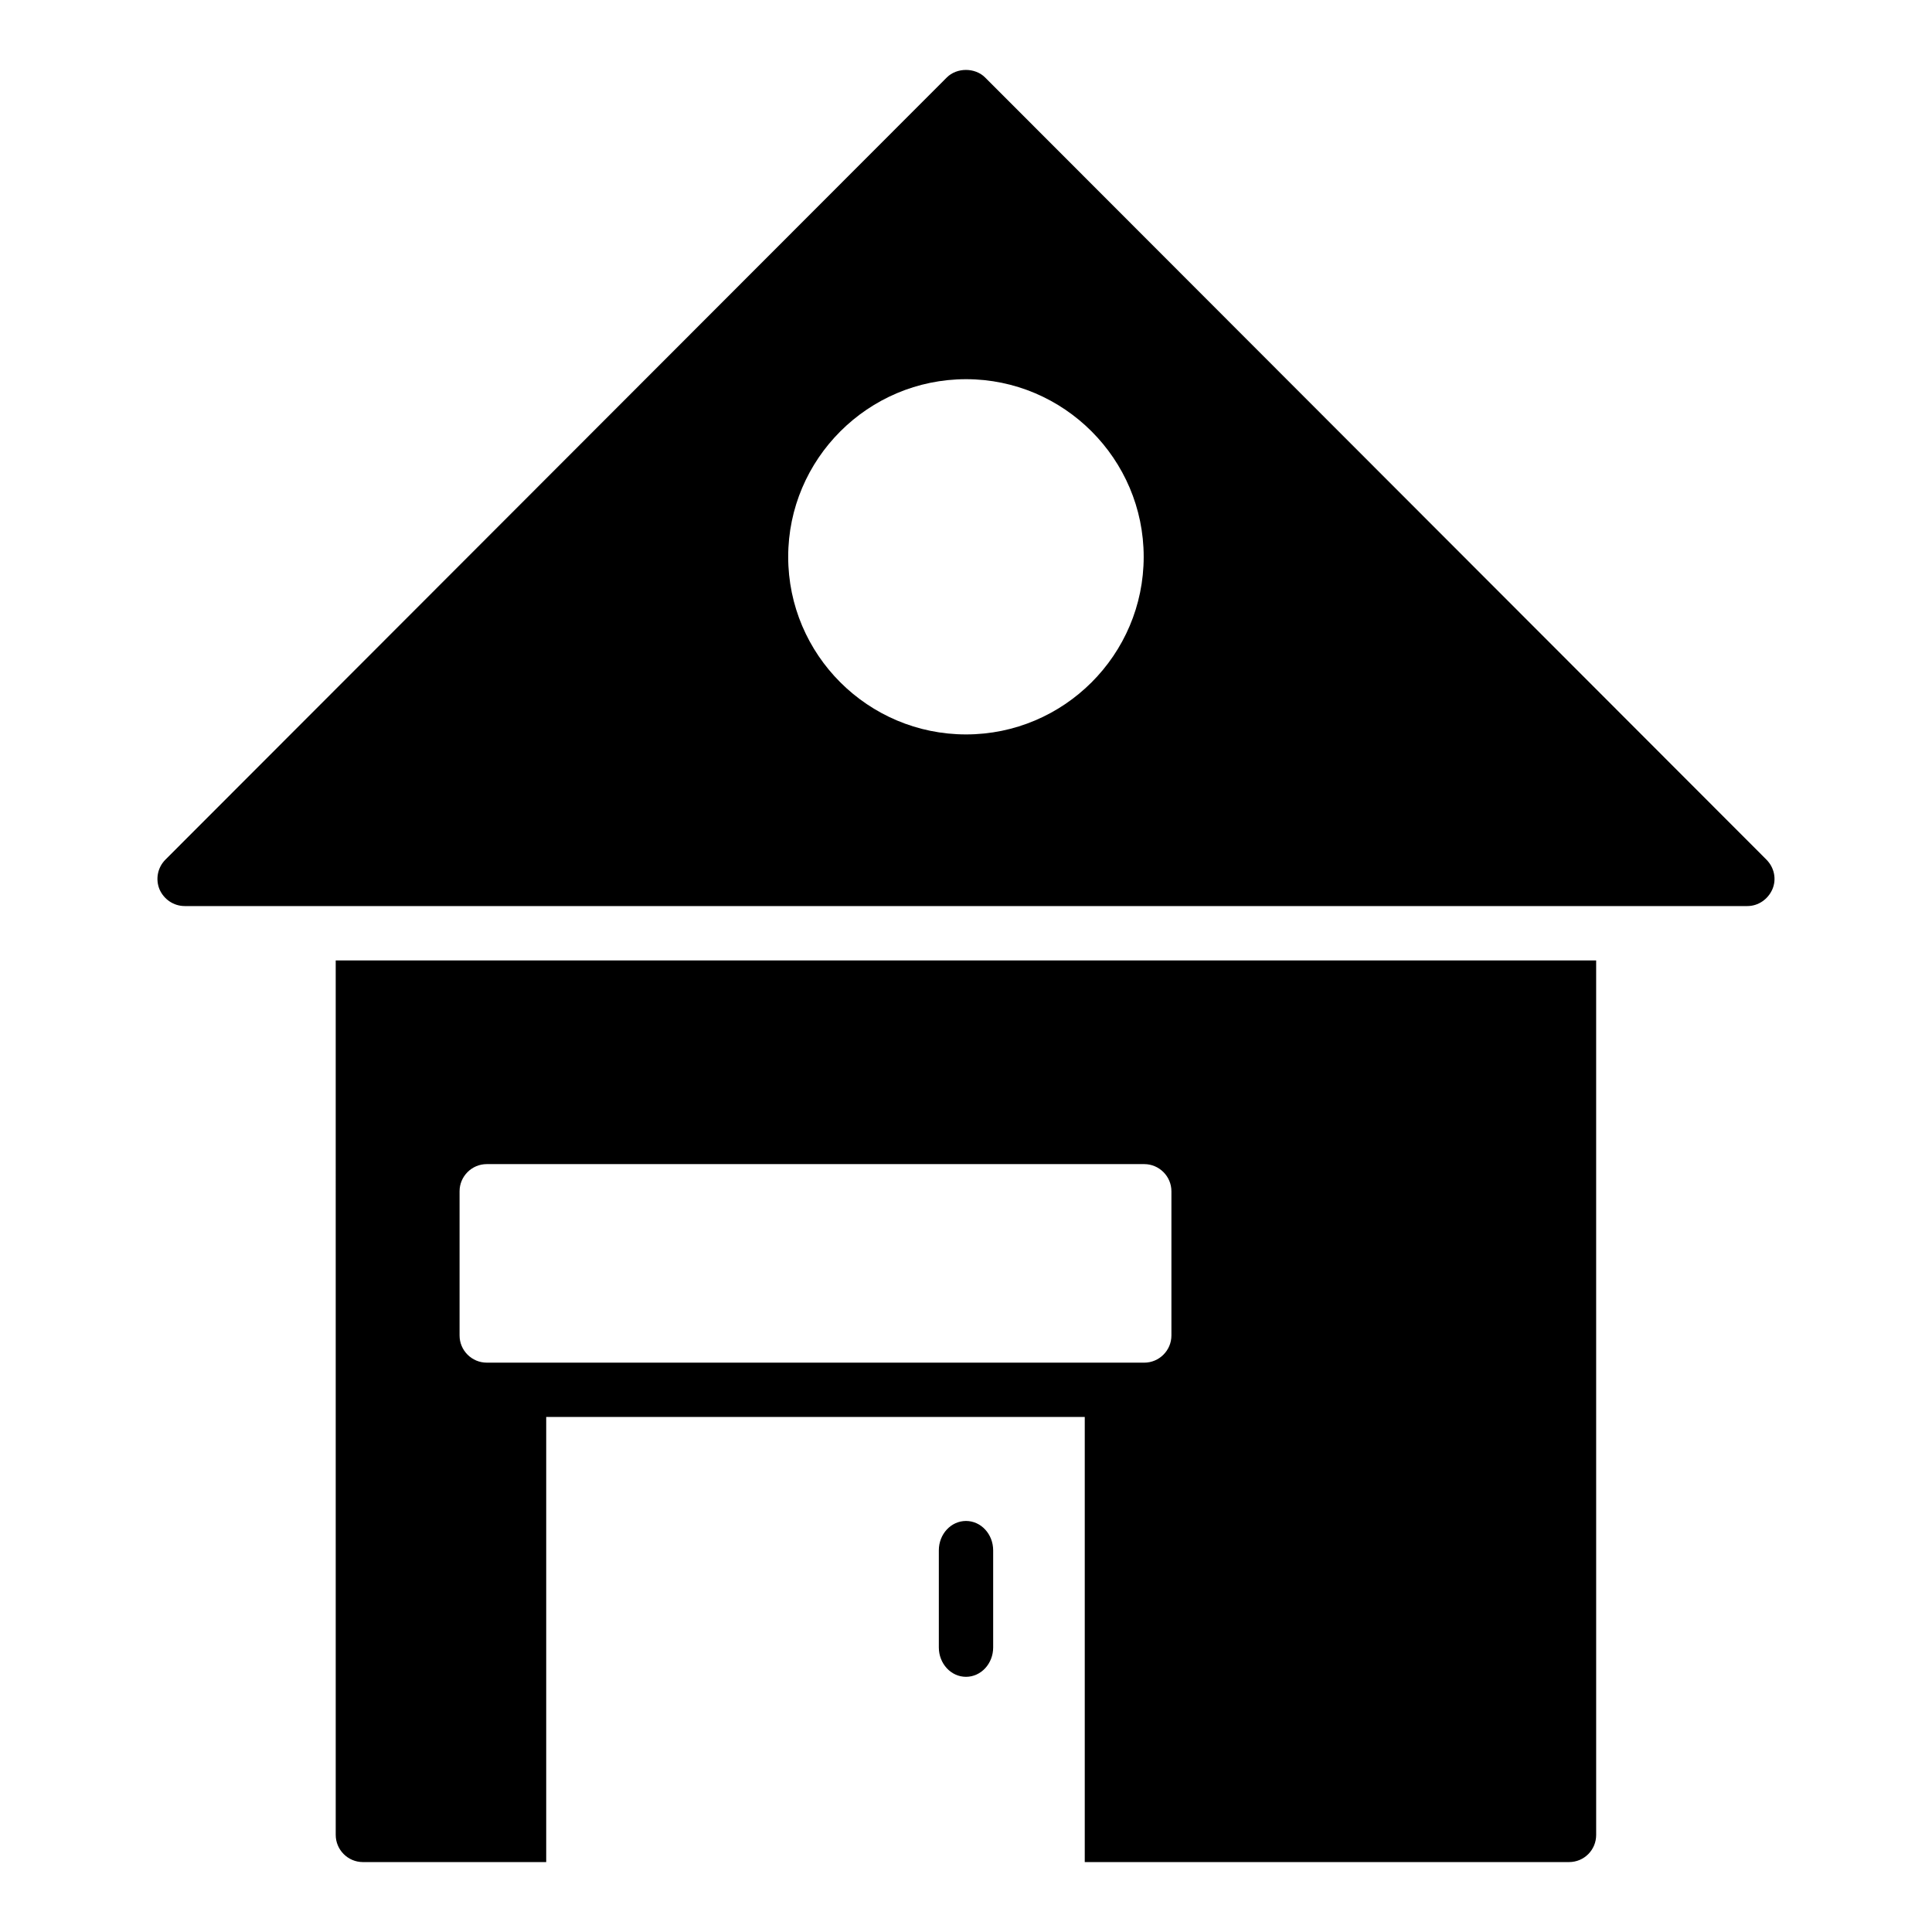
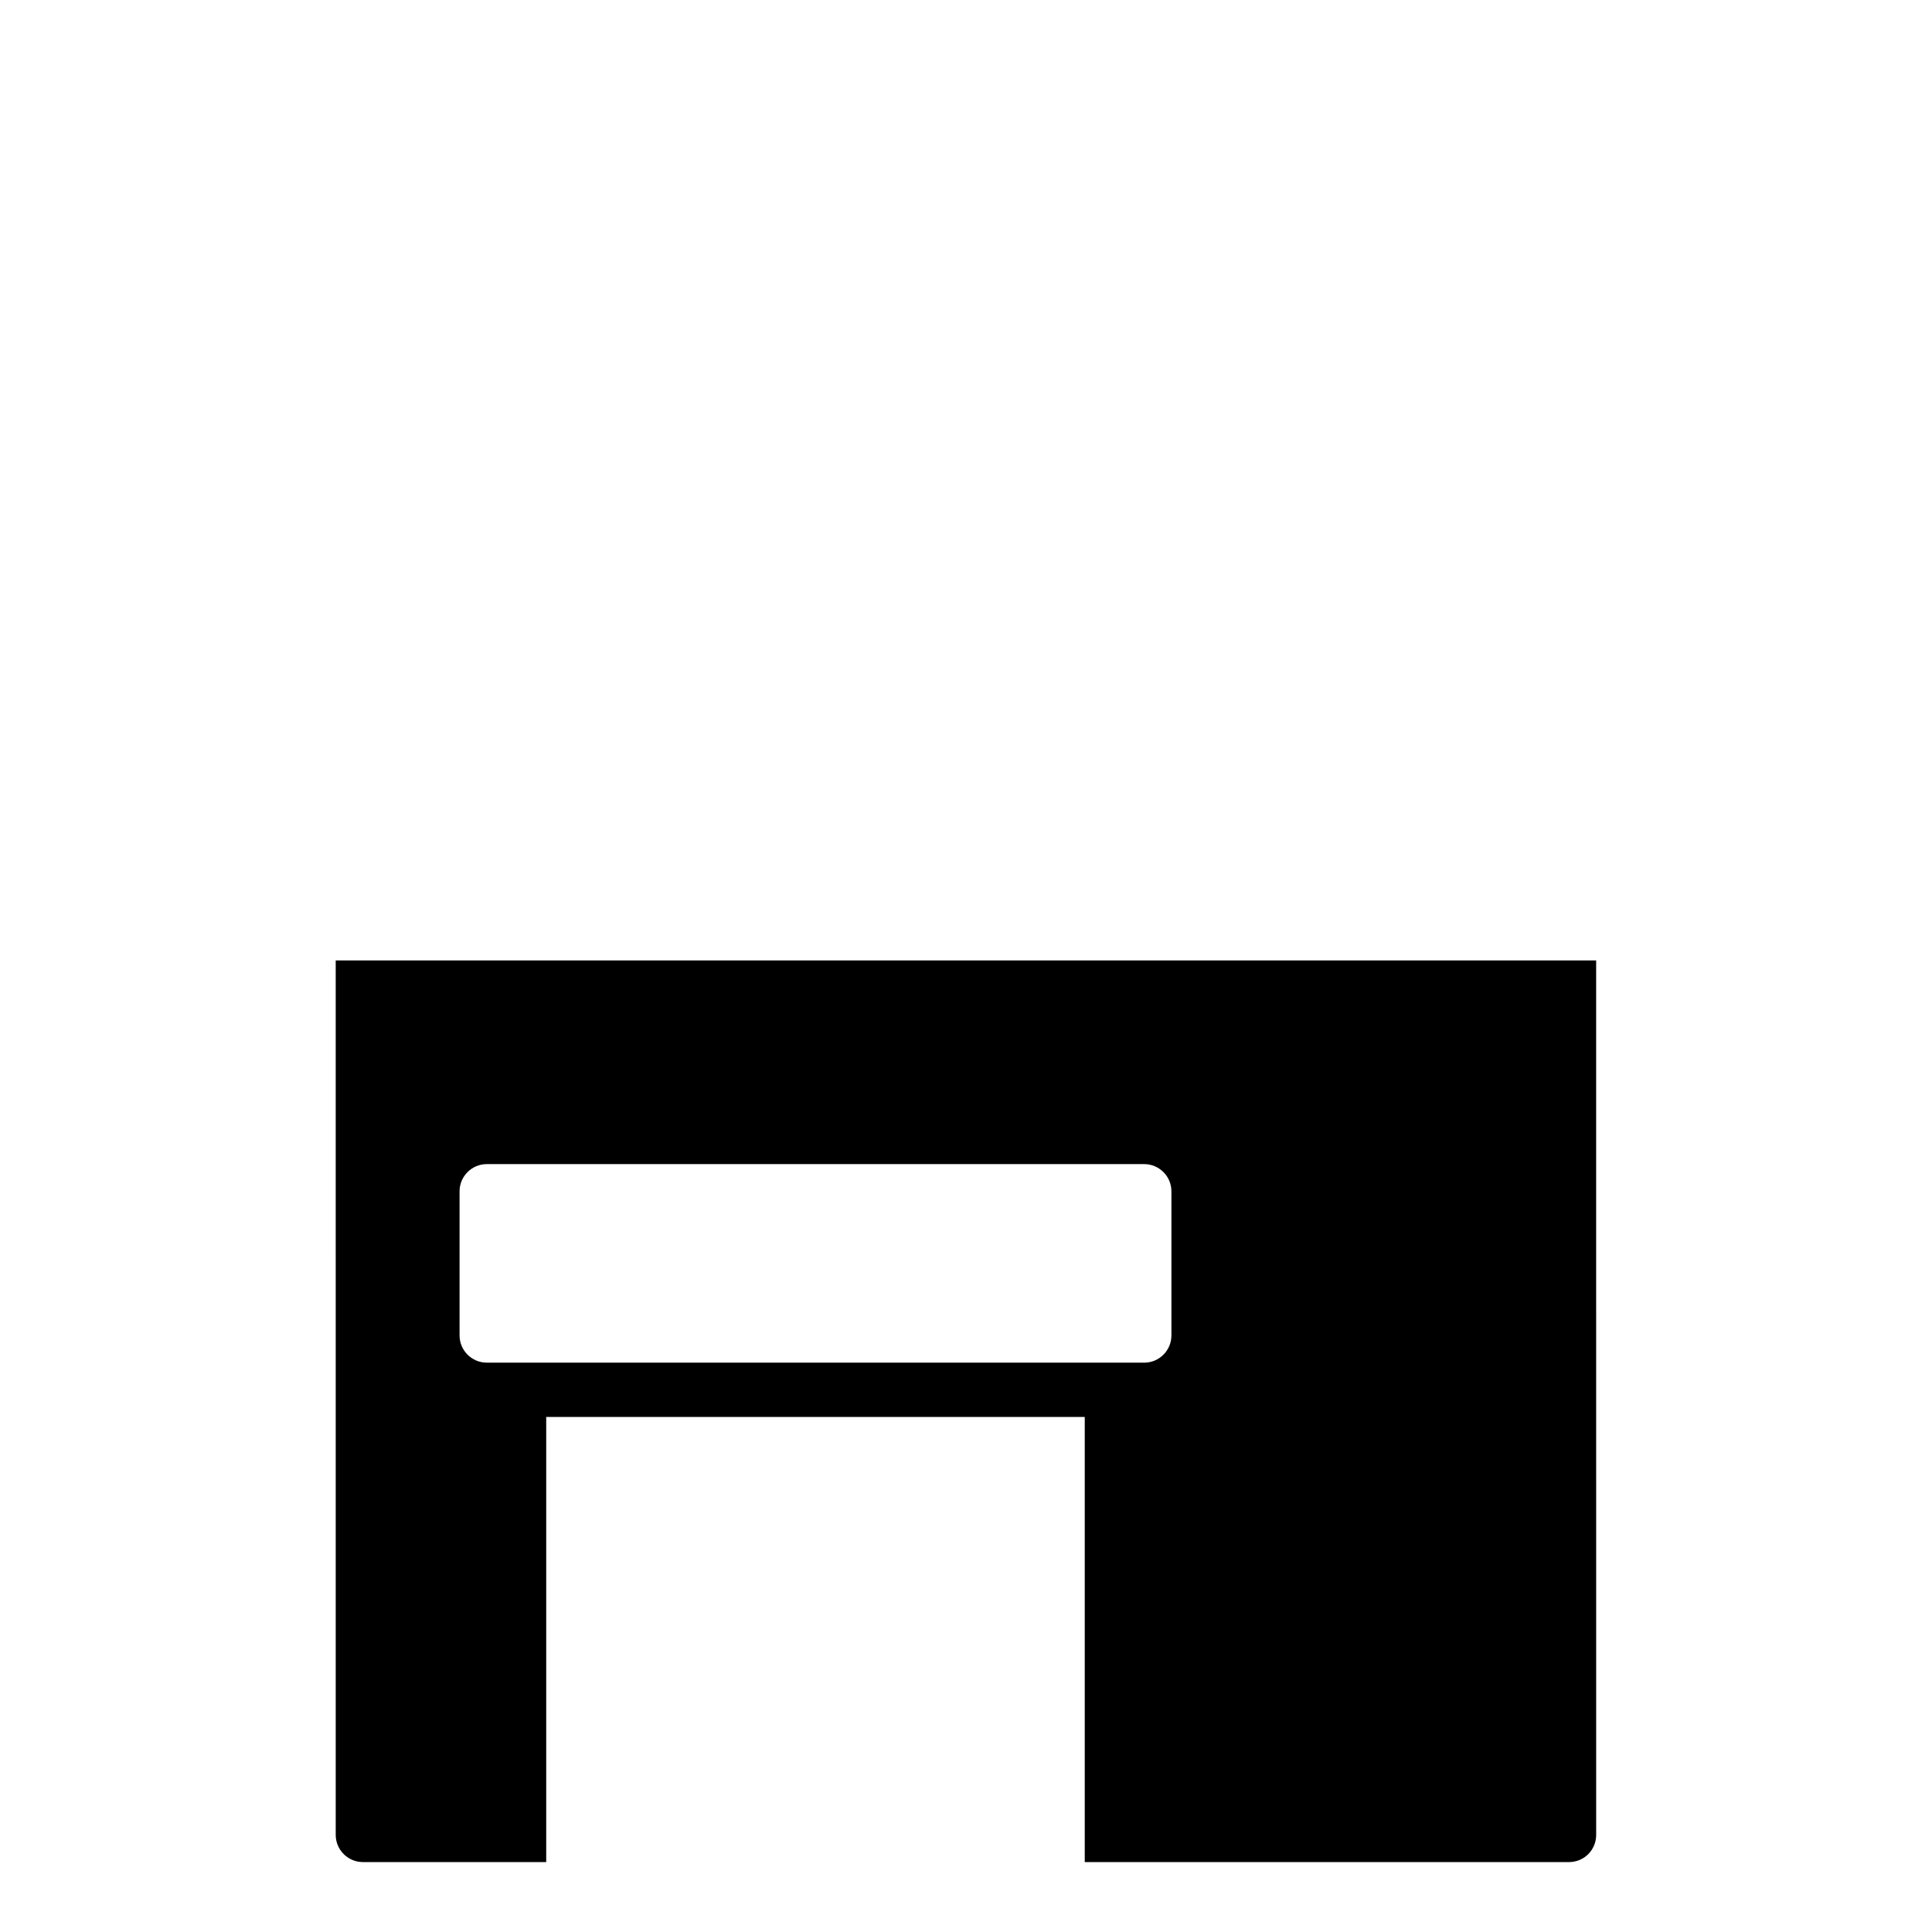
<svg xmlns="http://www.w3.org/2000/svg" fill="#000000" width="800px" height="800px" version="1.1" viewBox="144 144 512 512">
  <g>
-     <path d="m400 547.07c-3.977 0-7.199 3.484-7.199 7.785v25.734c0 4.297 3.219 7.785 7.199 7.785 3.977 0 7.199-3.484 7.199-7.785v-25.734c-0.004-4.301-3.223-7.785-7.199-7.785z" />
    <path d="m232.97 630.27c0 3.957 3.238 7.199 7.199 7.199h48.582v-117.96h142.72v117.96h128.33c4.031 0 7.199-3.238 7.199-7.199l-0.004-231.75h-334.03zm32.82-170.57c0-3.957 3.238-7.199 7.199-7.199h174.25c3.957 0 7.199 3.238 7.199 7.199v38.219c0 3.957-3.238 7.199-7.199 7.199l-174.25-0.004c-3.957 0-7.199-3.238-7.199-7.199z" />
-     <path d="m612.12 371.81-207.06-207.28c-2.664-2.664-7.484-2.664-10.148 0l-207.07 207.28c-2.086 2.086-2.664 5.184-1.582 7.844 1.152 2.664 3.742 4.461 6.695 4.461h414.13c2.879 0 5.469-1.801 6.621-4.461 1.145-2.66 0.5-5.758-1.59-7.844zm-212.1-33.18c-25.98 0-47.141-21.09-47.141-47.07 0-25.91 21.16-47.07 47.141-47.07 25.91 0 47.07 21.16 47.07 47.07 0 25.98-21.16 47.07-47.07 47.07z" />
  </g>
</svg>